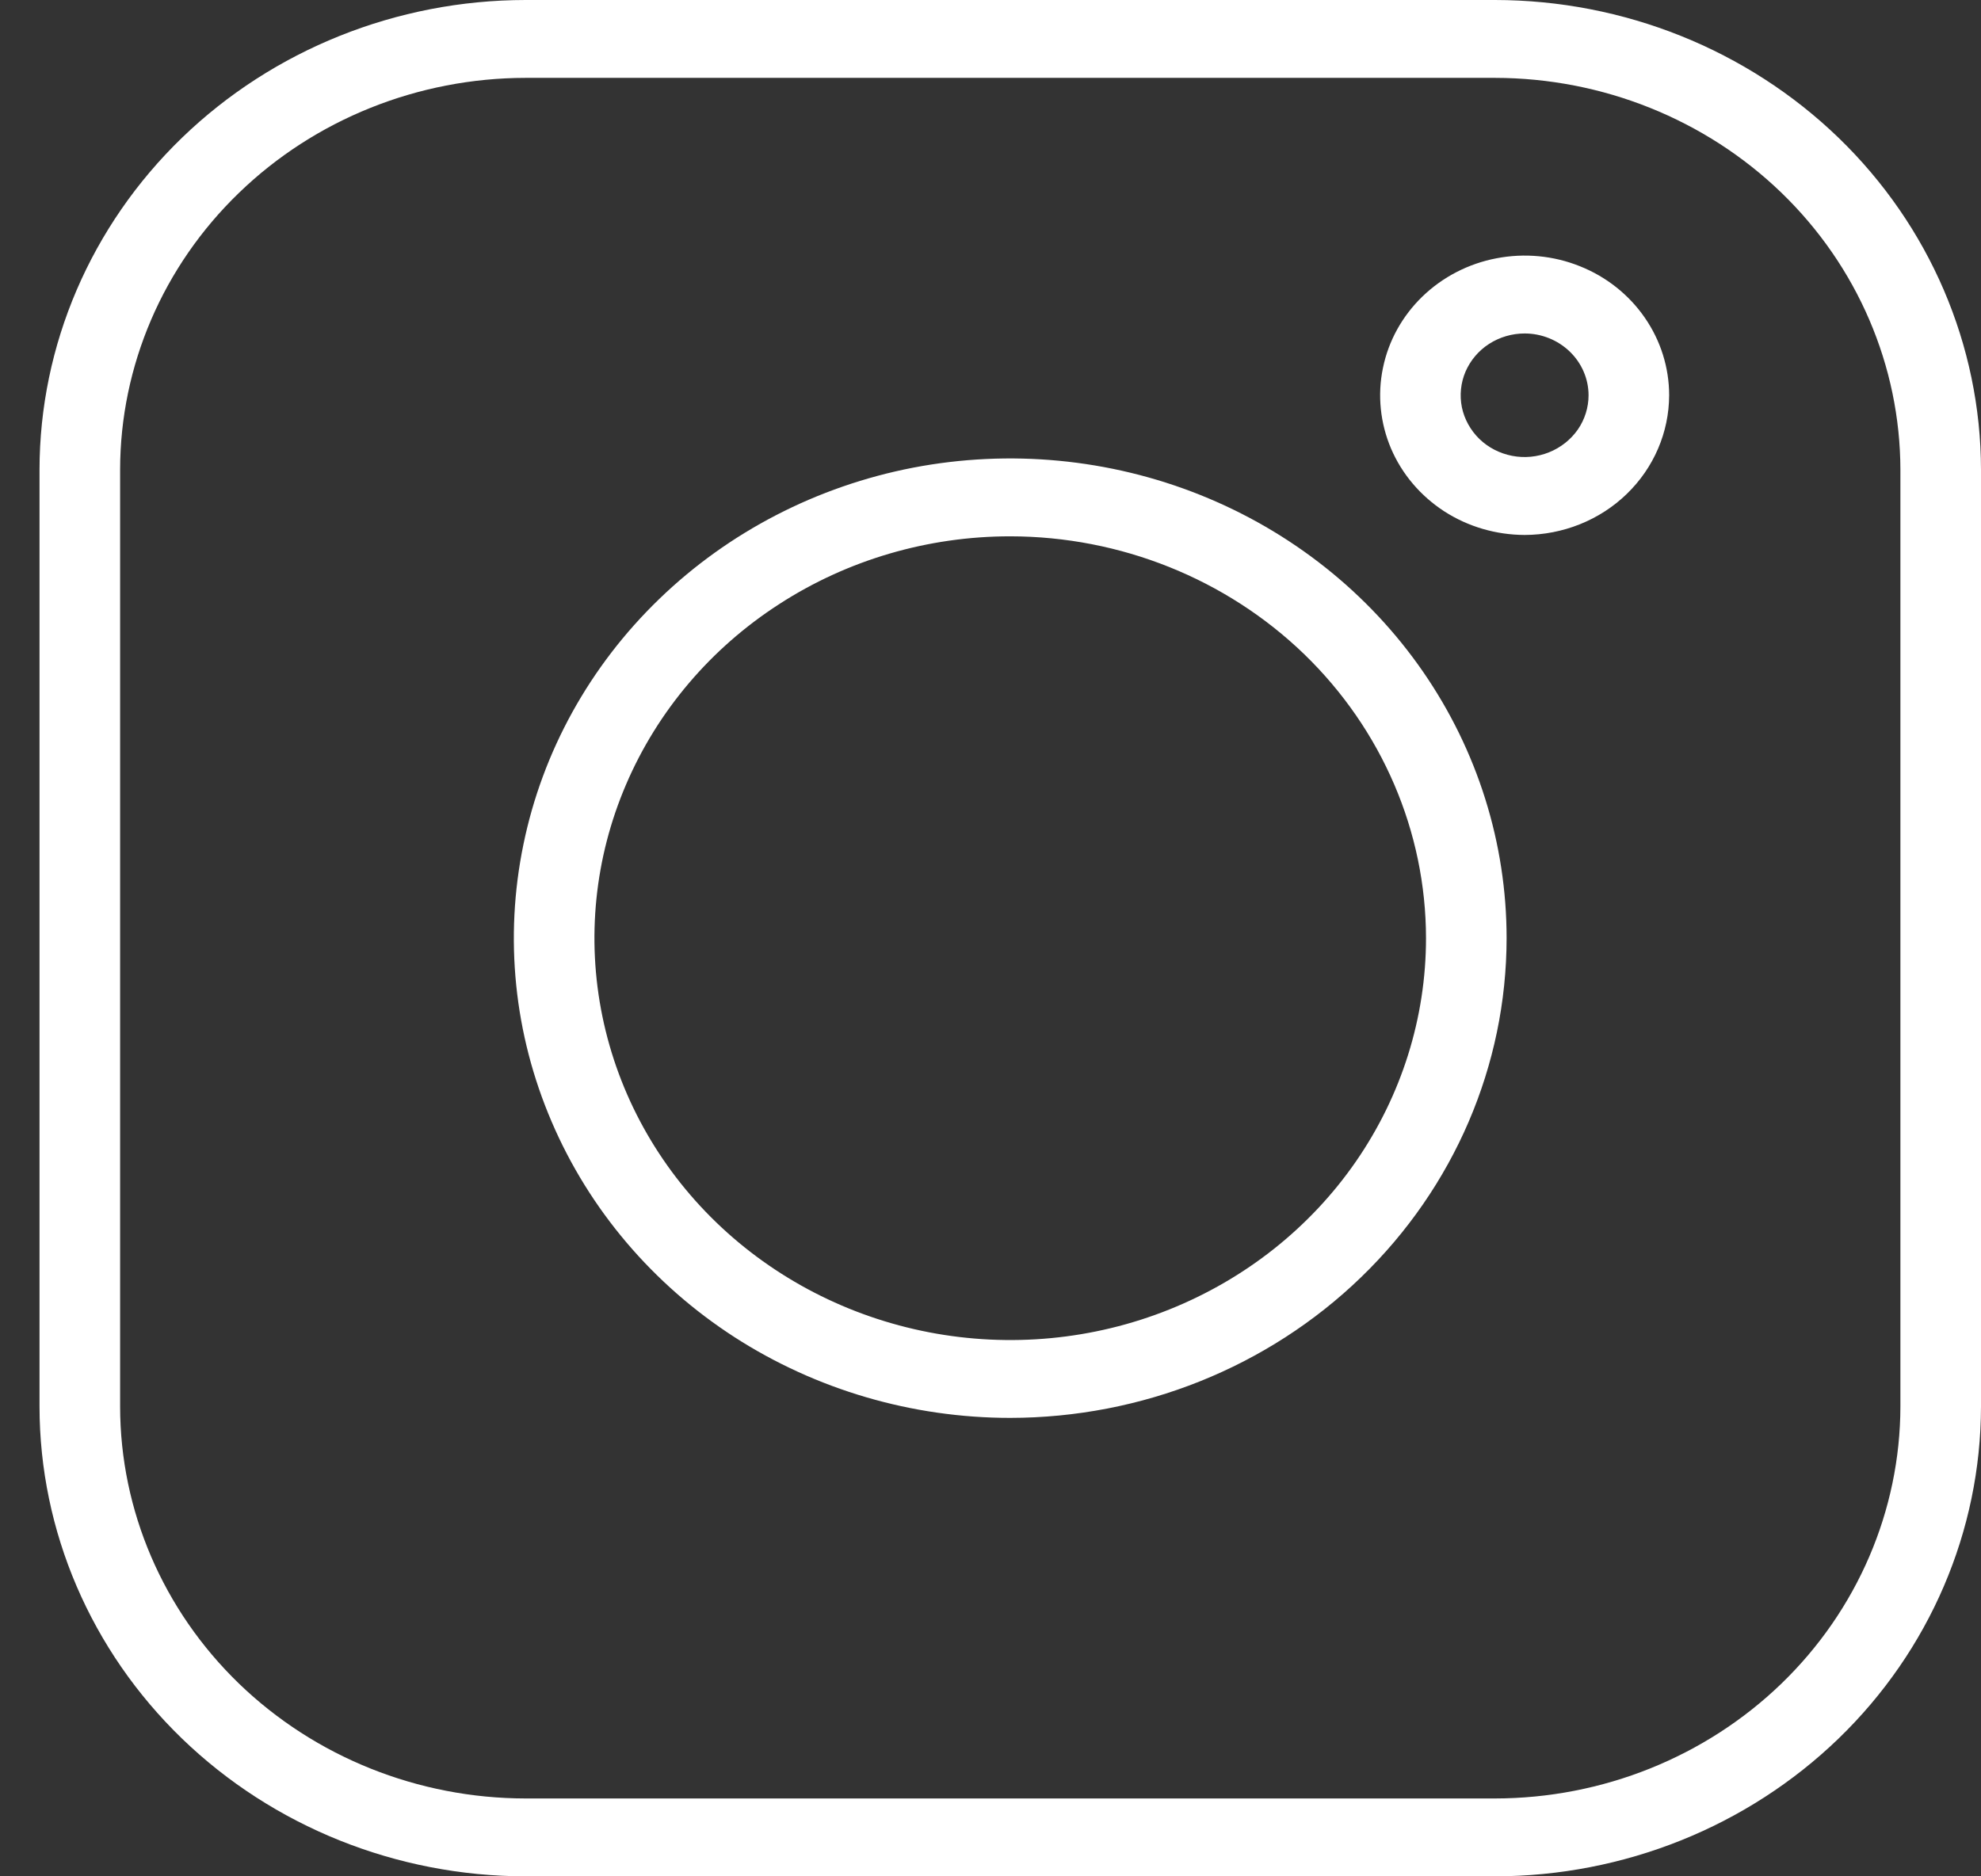
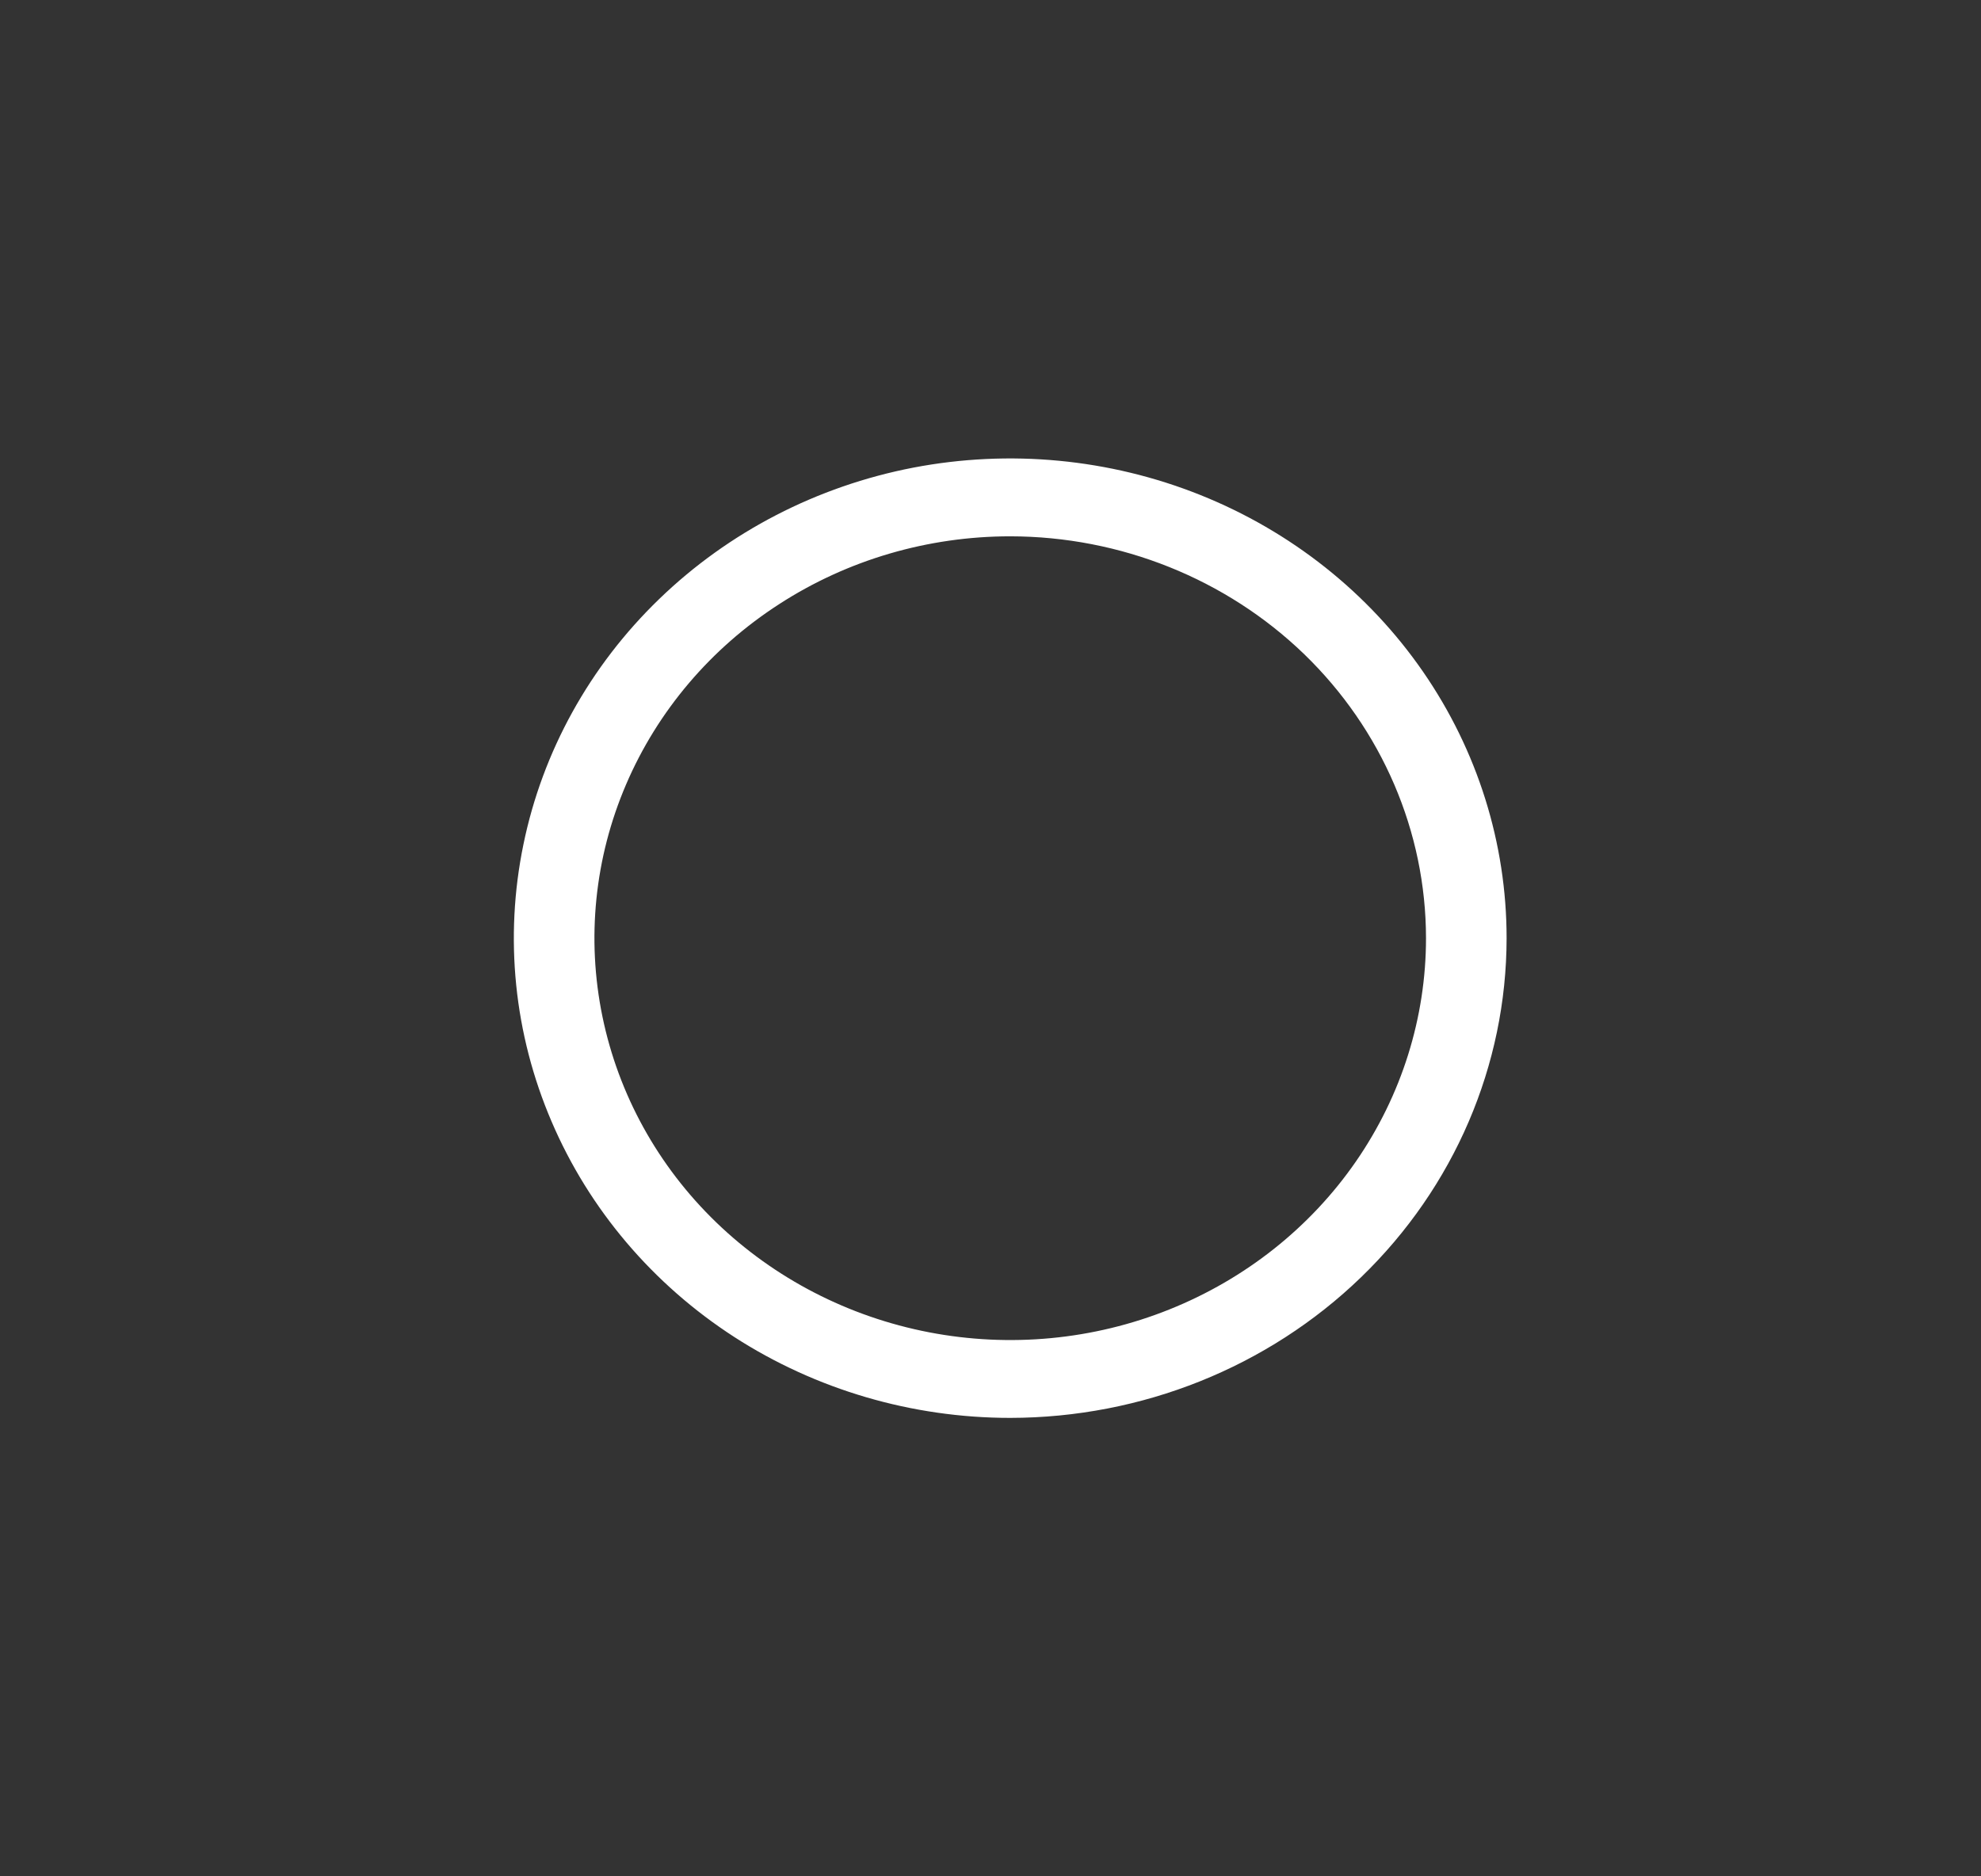
<svg xmlns="http://www.w3.org/2000/svg" width="19" height="18" viewBox="0 0 19 18" fill="none">
  <rect x="0" y="0" width="19" height="18" fill="#333333" stroke="none" />
-   <path d="M14.338 18H5.041C3.805 17.999 2.62 17.523 1.746 16.679C0.872 15.834 0.38 14.688 0.379 13.494V4.506C0.38 3.312 0.872 2.166 1.746 1.321C2.62 0.477 3.805 0.001 5.041 0H14.338C15.574 0.001 16.759 0.477 17.633 1.321C18.507 2.166 18.998 3.312 19 4.506V13.494C18.998 14.688 18.507 15.834 17.633 16.679C16.759 17.523 15.574 17.999 14.338 18ZM5.041 0.747C4.01 0.748 3.021 1.145 2.292 1.85C1.563 2.554 1.153 3.51 1.152 4.506V13.494C1.153 14.49 1.563 15.446 2.292 16.151C3.021 16.855 4.01 17.252 5.041 17.253H14.338C15.369 17.252 16.357 16.855 17.086 16.151C17.815 15.446 18.225 14.49 18.227 13.494V4.506C18.225 3.51 17.815 2.554 17.086 1.849C16.357 1.145 15.369 0.748 14.338 0.747H5.041Z" fill="white" />
  <path d="M9.689 13.602C8.748 13.602 7.827 13.332 7.044 12.827C6.261 12.321 5.651 11.602 5.291 10.761C4.93 9.92 4.836 8.995 5.02 8.102C5.203 7.209 5.657 6.389 6.323 5.746C6.989 5.102 7.837 4.664 8.76 4.486C9.684 4.309 10.641 4.4 11.511 4.748C12.381 5.096 13.125 5.686 13.648 6.443C14.171 7.2 14.45 8.09 14.45 9C14.449 10.22 13.947 11.39 13.054 12.253C12.162 13.116 10.951 13.601 9.689 13.602ZM9.689 5.145C8.9 5.145 8.129 5.371 7.474 5.795C6.818 6.218 6.307 6.82 6.005 7.525C5.703 8.229 5.624 9.004 5.778 9.752C5.932 10.5 6.311 11.187 6.869 11.726C7.427 12.265 8.138 12.632 8.911 12.781C9.685 12.93 10.487 12.854 11.215 12.562C11.944 12.27 12.567 11.776 13.005 11.142C13.443 10.508 13.677 9.762 13.677 9C13.676 7.978 13.255 6.998 12.508 6.275C11.76 5.553 10.746 5.146 9.689 5.145Z" fill="white" />
-   <path d="M14.623 5.132C14.349 5.131 14.081 5.053 13.853 4.906C13.625 4.758 13.447 4.549 13.342 4.304C13.238 4.06 13.21 3.79 13.264 3.53C13.317 3.27 13.449 3.032 13.643 2.844C13.837 2.657 14.084 2.529 14.352 2.478C14.621 2.426 14.9 2.452 15.153 2.554C15.407 2.655 15.623 2.827 15.775 3.047C15.928 3.268 16.009 3.527 16.009 3.792C16.008 4.147 15.862 4.488 15.602 4.739C15.343 4.99 14.99 5.131 14.623 5.132ZM14.623 3.199C14.502 3.199 14.383 3.234 14.282 3.299C14.181 3.364 14.103 3.457 14.056 3.565C14.01 3.673 13.998 3.792 14.021 3.907C14.045 4.022 14.104 4.128 14.189 4.211C14.275 4.294 14.384 4.35 14.503 4.373C14.622 4.396 14.745 4.384 14.857 4.339C14.969 4.294 15.065 4.218 15.133 4.121C15.2 4.024 15.236 3.909 15.236 3.792C15.236 3.635 15.171 3.484 15.056 3.373C14.941 3.262 14.785 3.199 14.623 3.199Z" fill="white" />
</svg>